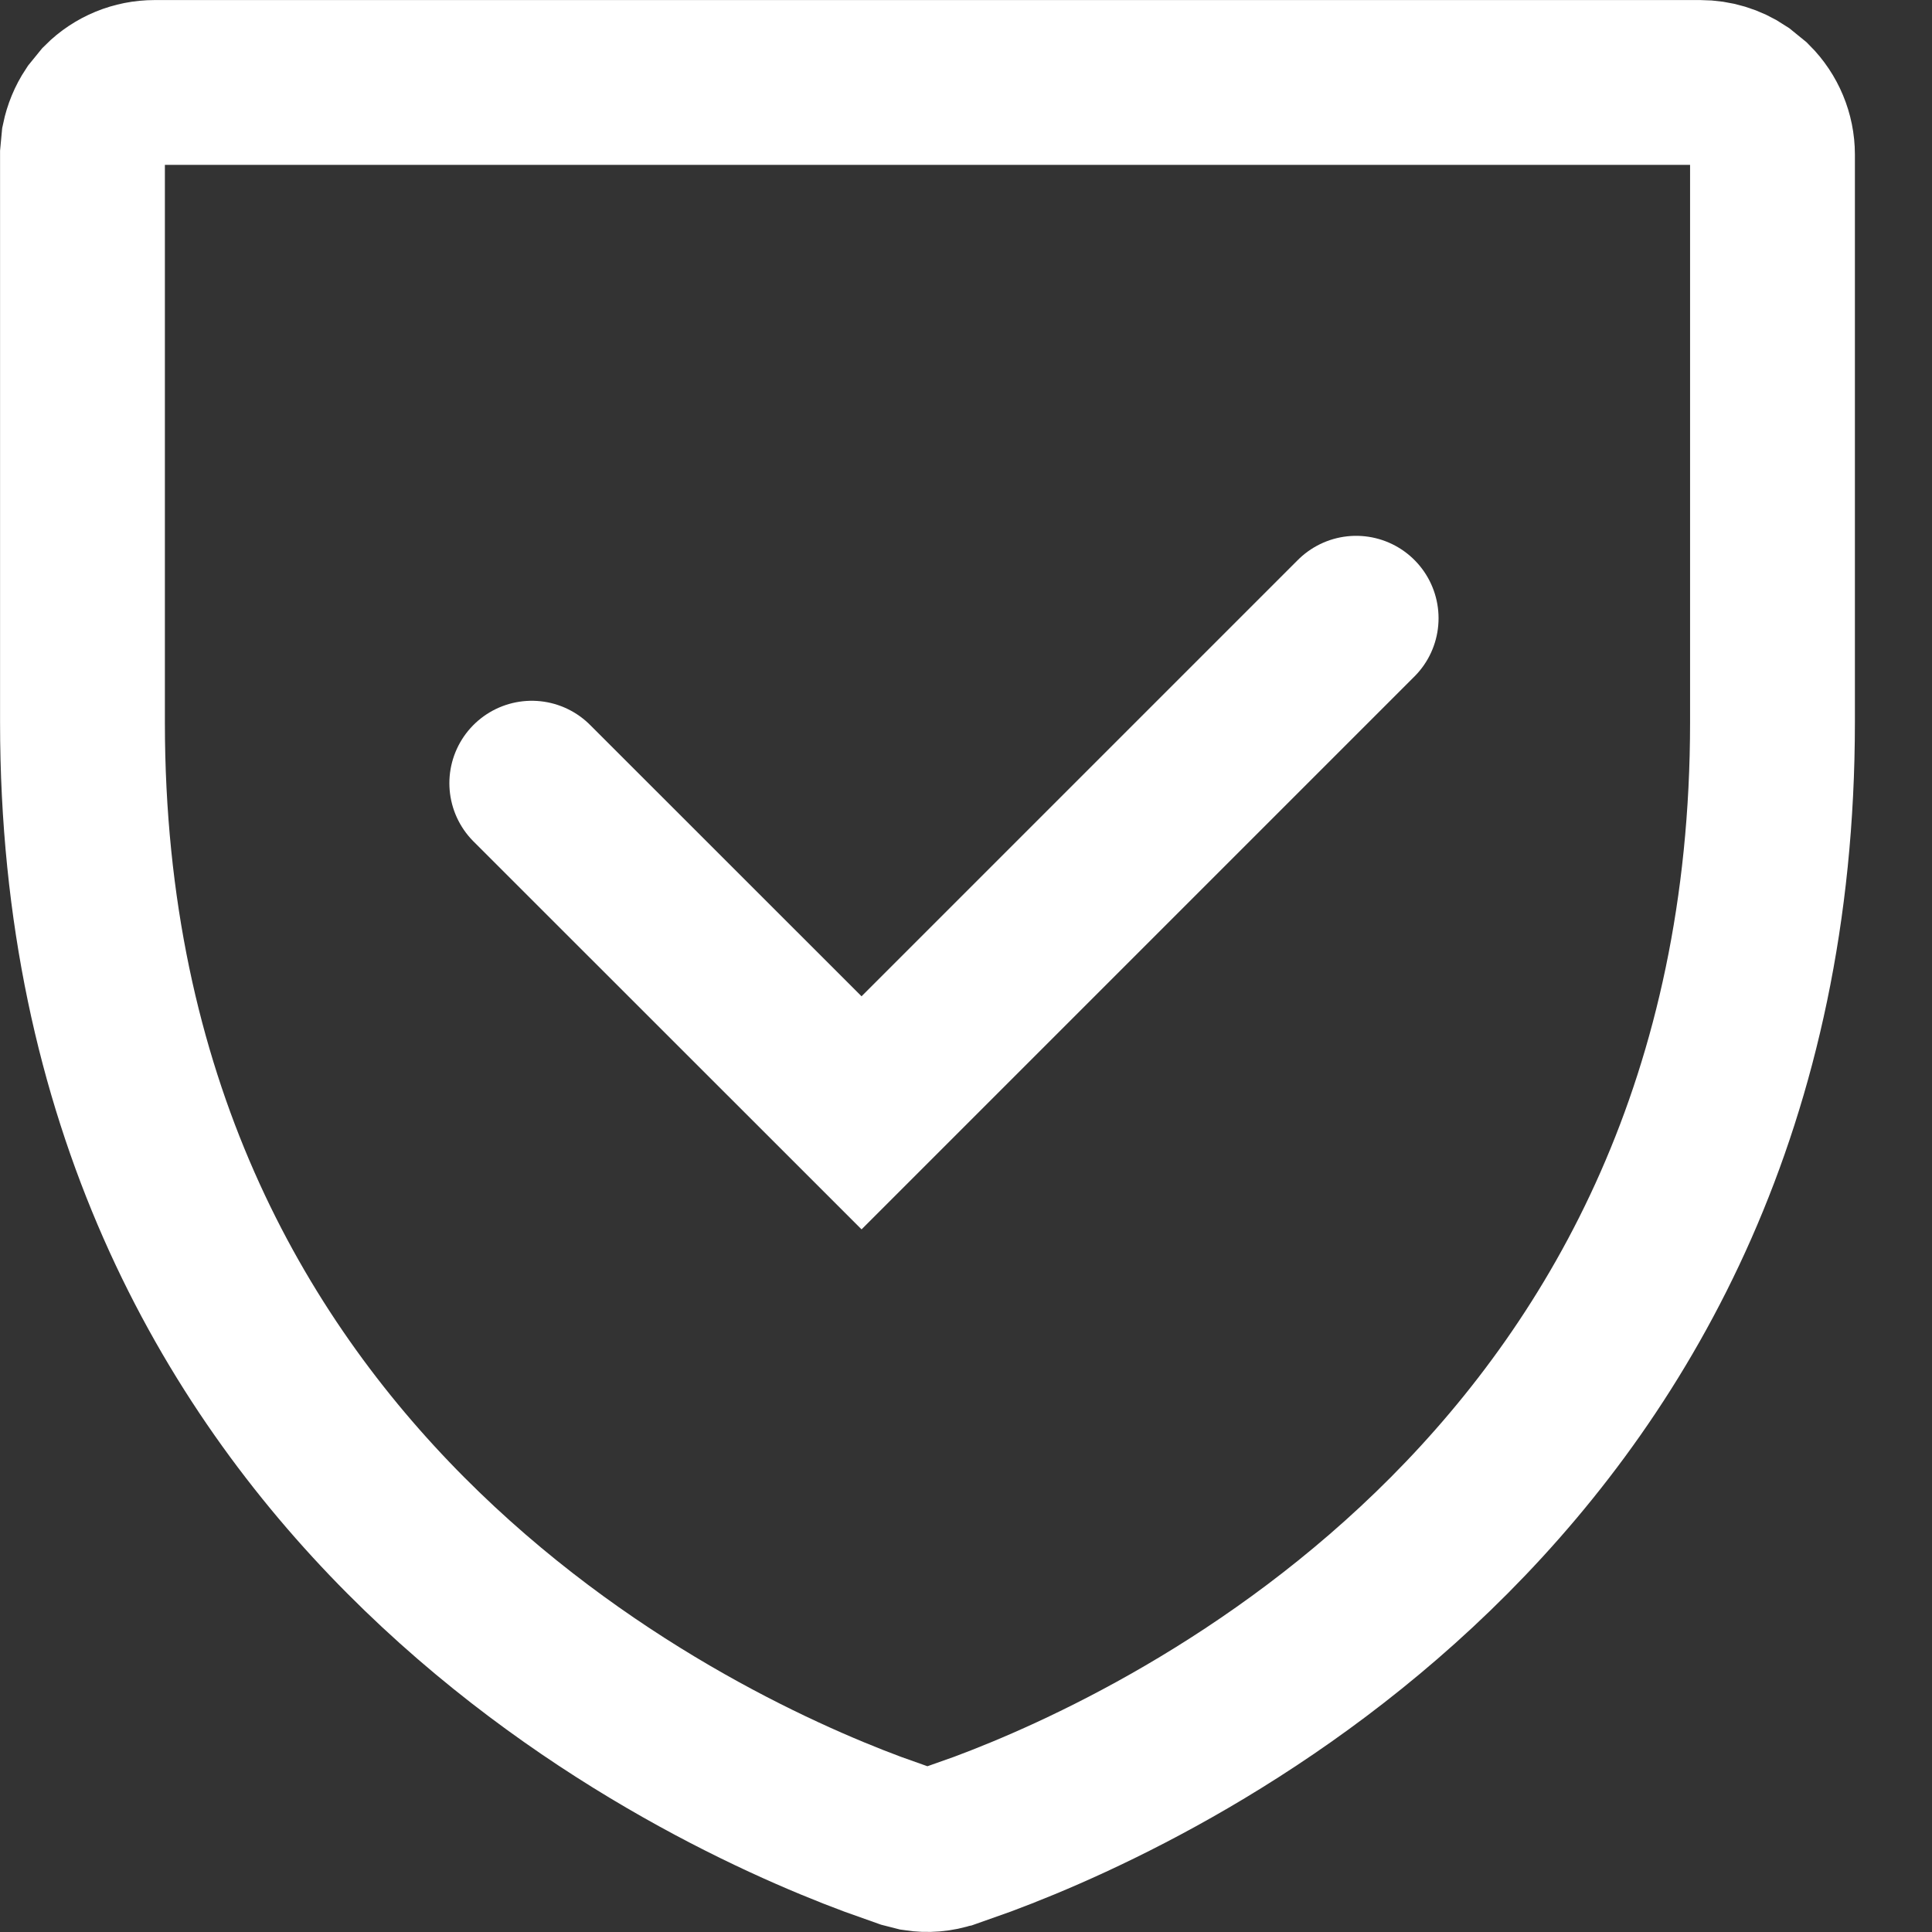
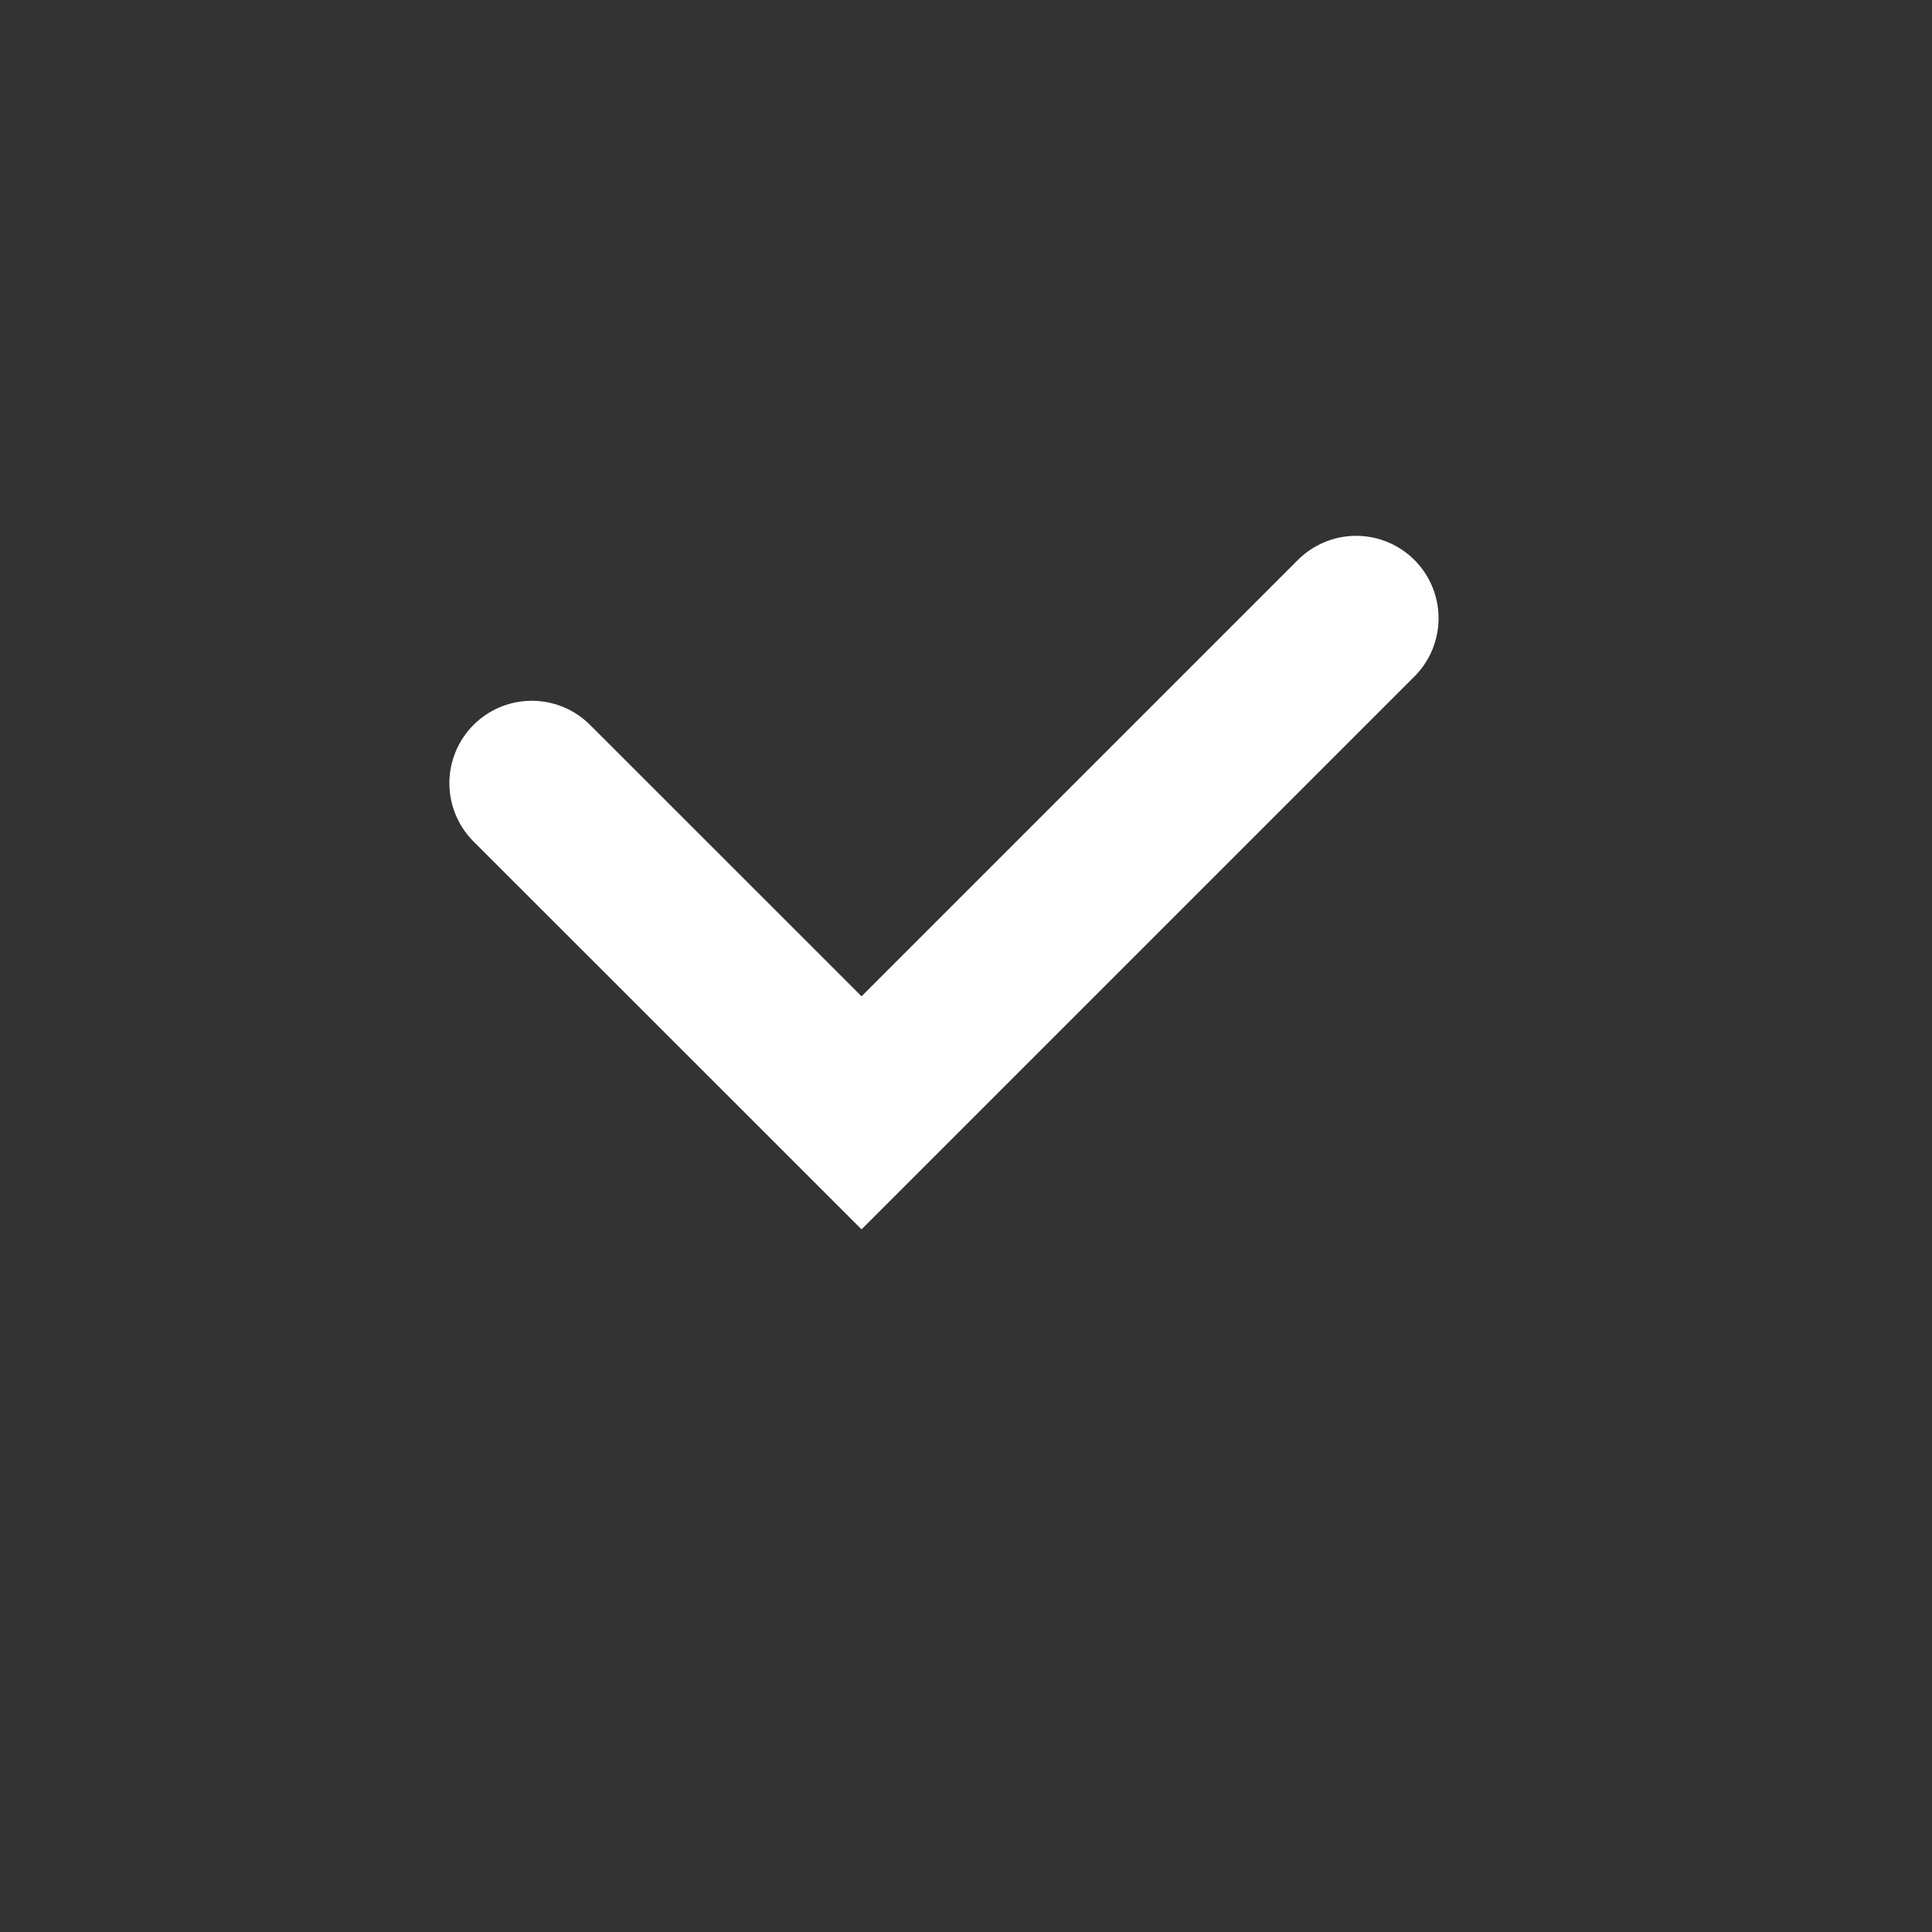
<svg xmlns="http://www.w3.org/2000/svg" fill="none" viewBox="0 0 16 16" height="16" width="16">
  <rect x="0" y="0" width="16" height="16" fill="#333333" stroke="none" />
  <g id="Frame 532">
-     <path stroke-width="1.365" stroke="white" d="M1.28 0.683H14.081C14.2 0.683 14.315 0.718 14.412 0.783L14.503 0.857C14.615 0.969 14.679 1.122 14.679 1.28V5.982C14.678 12.248 9.725 14.599 8.136 15.19L7.865 15.286L7.86 15.287C7.773 15.317 7.68 15.324 7.59 15.31L7.496 15.286L7.226 15.19C5.637 14.598 0.683 12.248 0.683 5.982V1.28L0.694 1.163C0.71 1.086 0.74 1.013 0.783 0.948L0.857 0.857C0.969 0.745 1.122 0.683 1.28 0.683Z" id="Vector" />
    <path stroke-linecap="round" stroke-width="1.365" stroke="white" d="M4.404 6.486L7.135 9.216L11.231 5.12" id="Vector 2" />
  </g>
</svg>